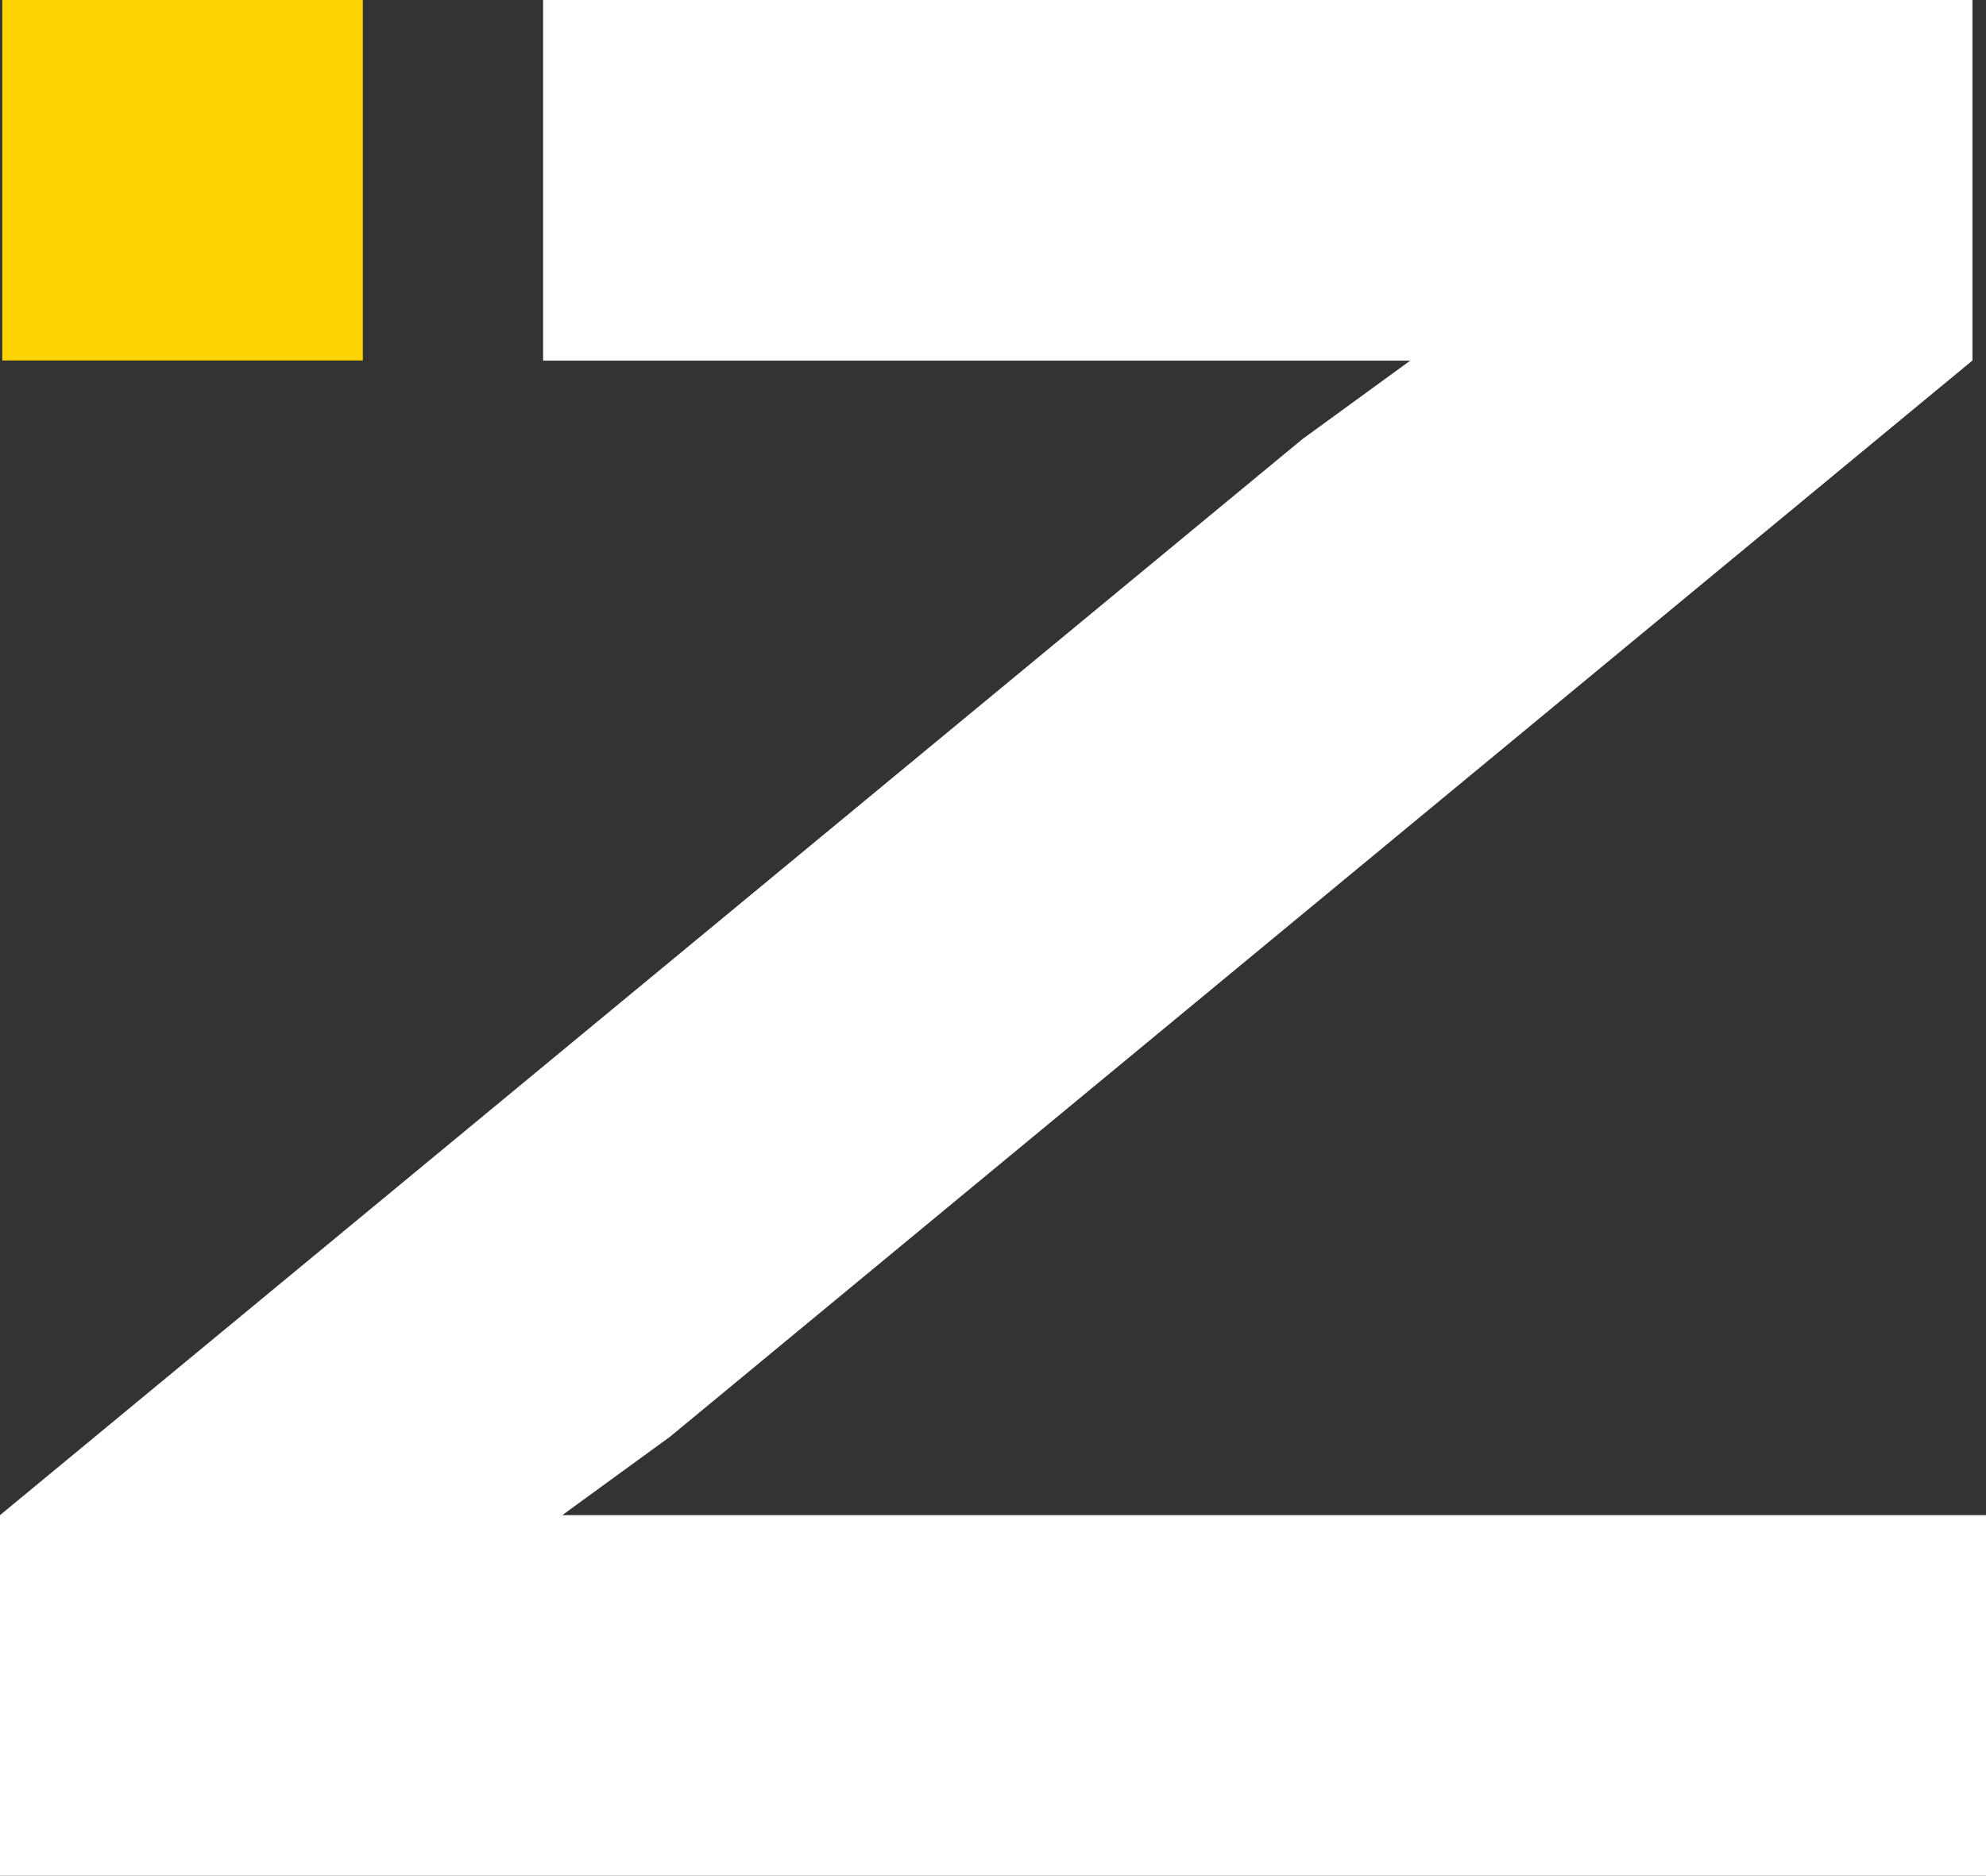
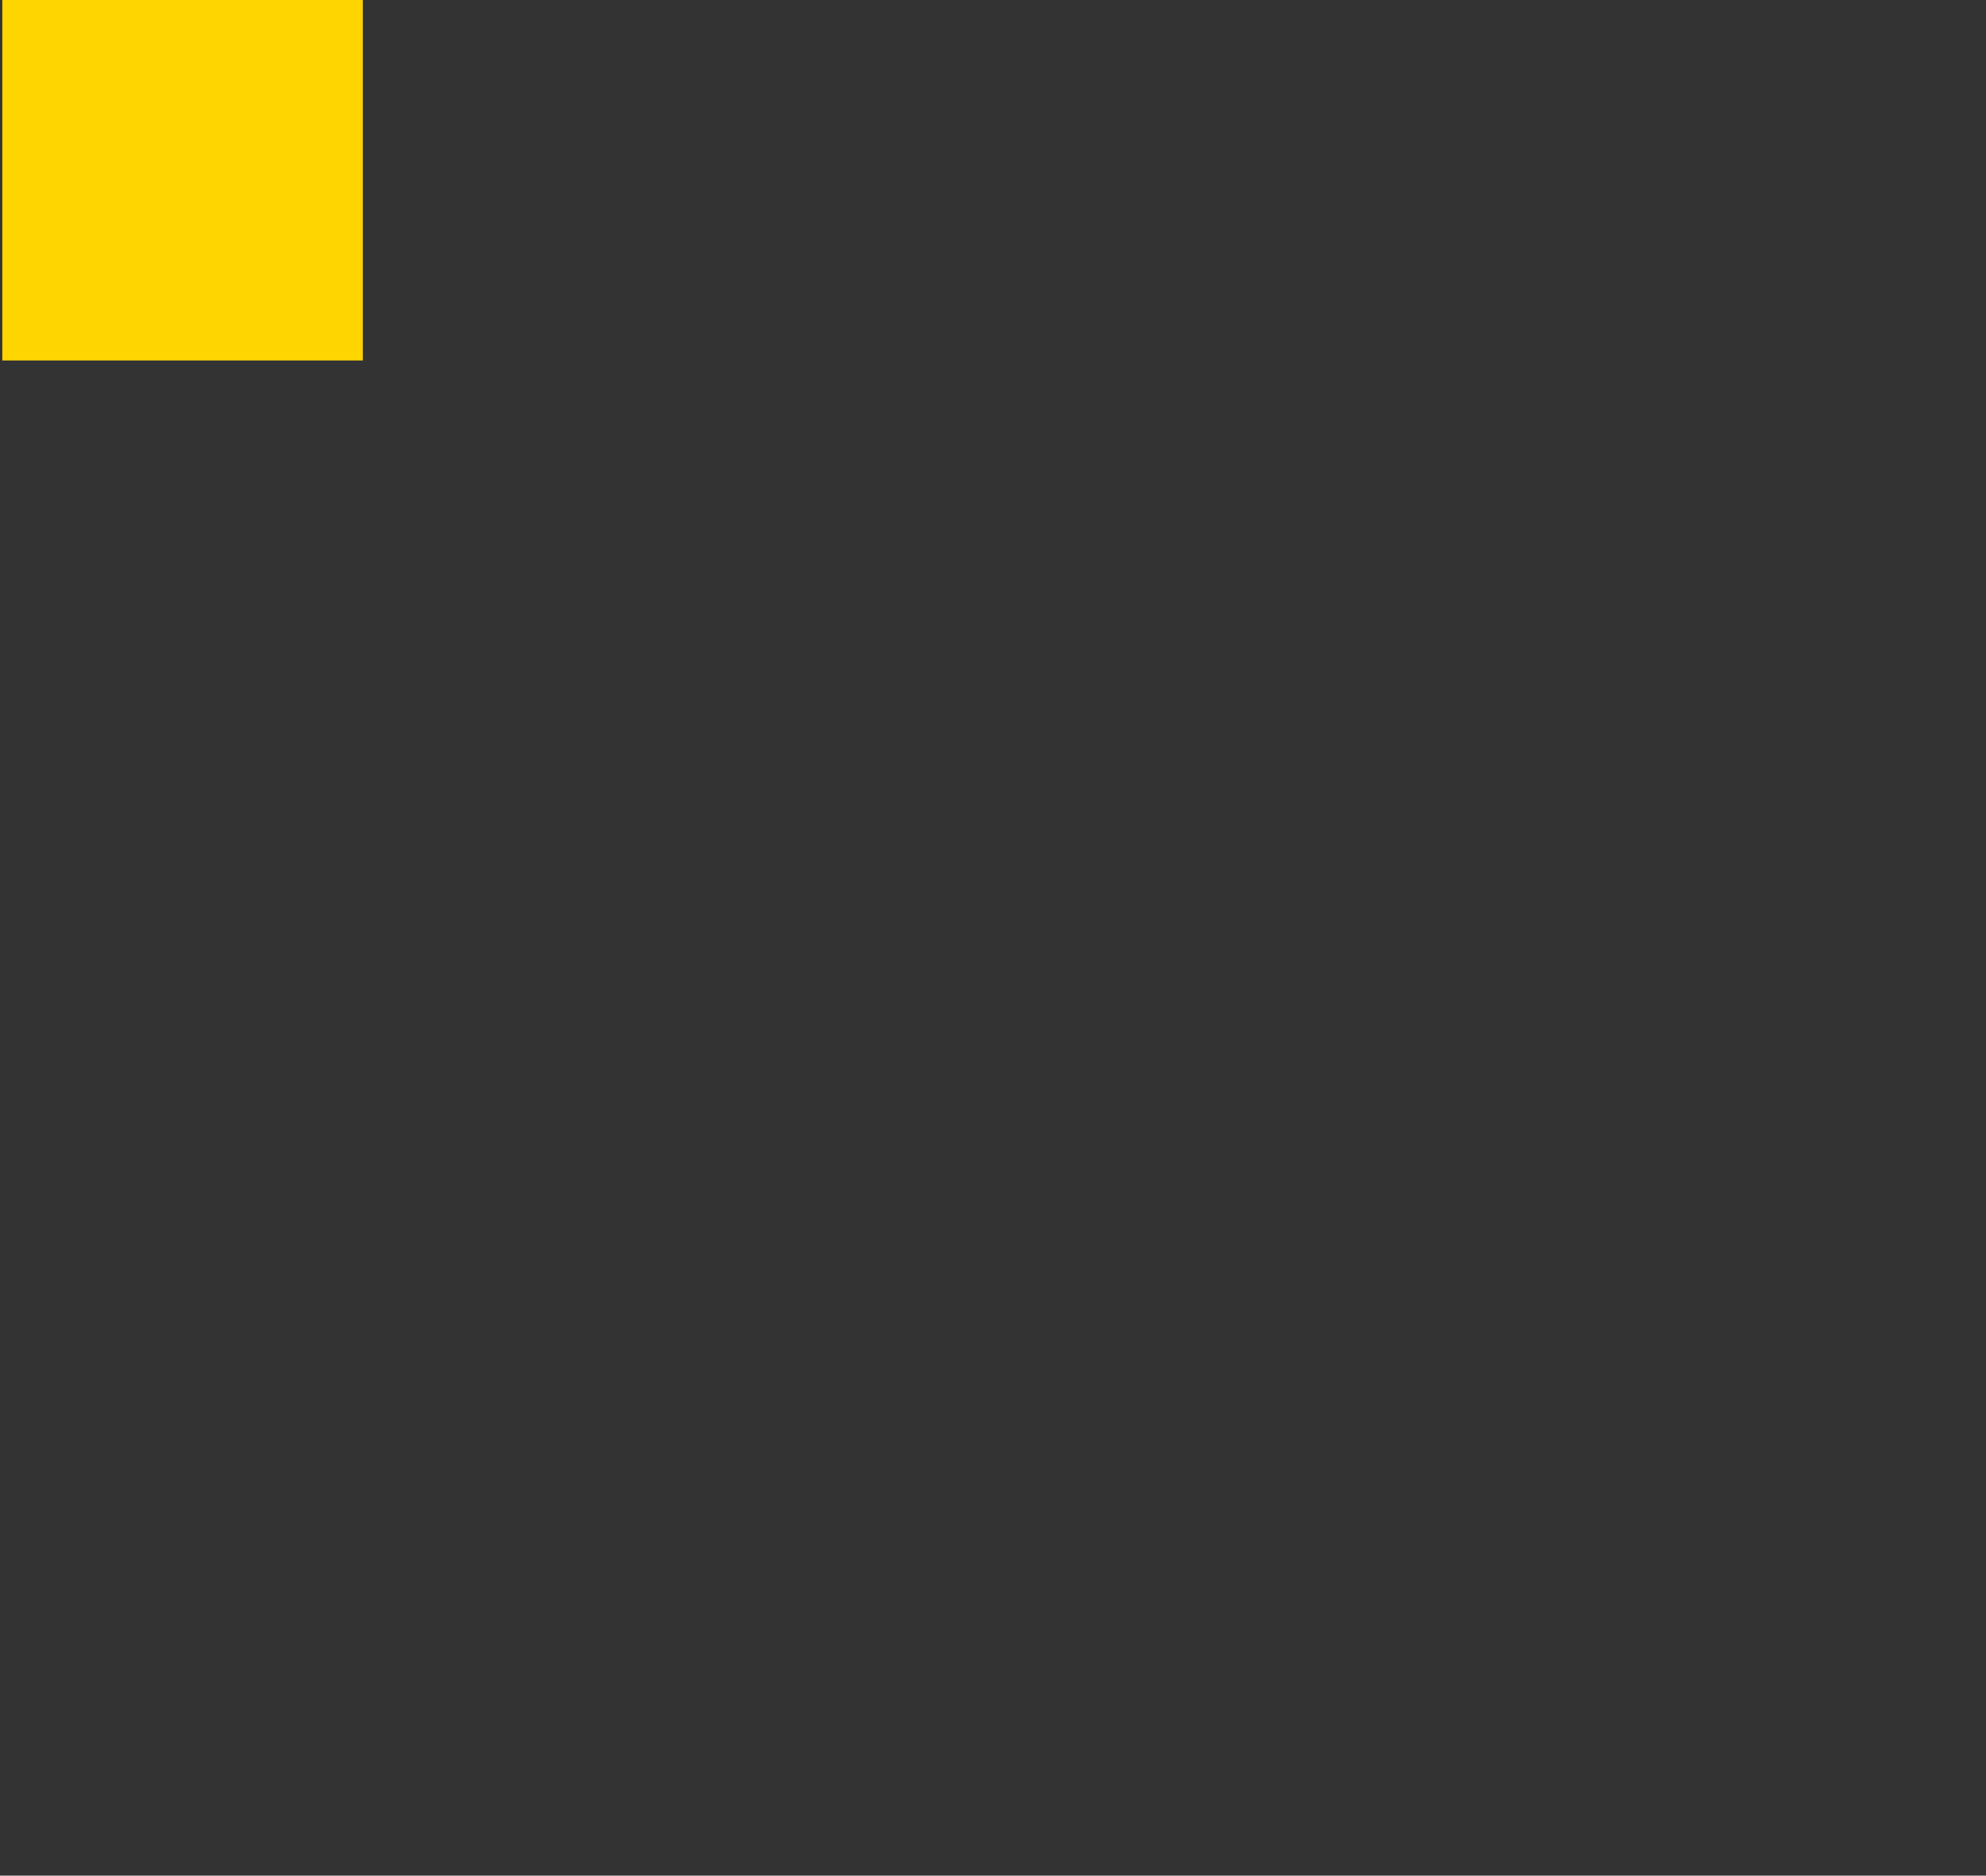
<svg xmlns="http://www.w3.org/2000/svg" id="Capa_2" data-name="Capa 2" viewBox="0 0 113.03 106.77">
  <rect x="0" y="0" width="113.03" height="106.77" fill="#333333" stroke="none" />
  <defs>
    <style>
      .cls-1 {
        fill: #fff;
      }

      .cls-2 {
        fill: #fed401;
      }
    </style>
  </defs>
  <g id="AZ">
    <rect class="cls-2" x=".13" width="20.52" height="20.52" />
-     <path class="cls-1" d="m32,86.25h81.03v20.52H0v-20.52L74.12,25l6.14-4.47H30.91V0h81.35v20.52l-74.12,61.26-6.14,4.47Z" />
  </g>
</svg>